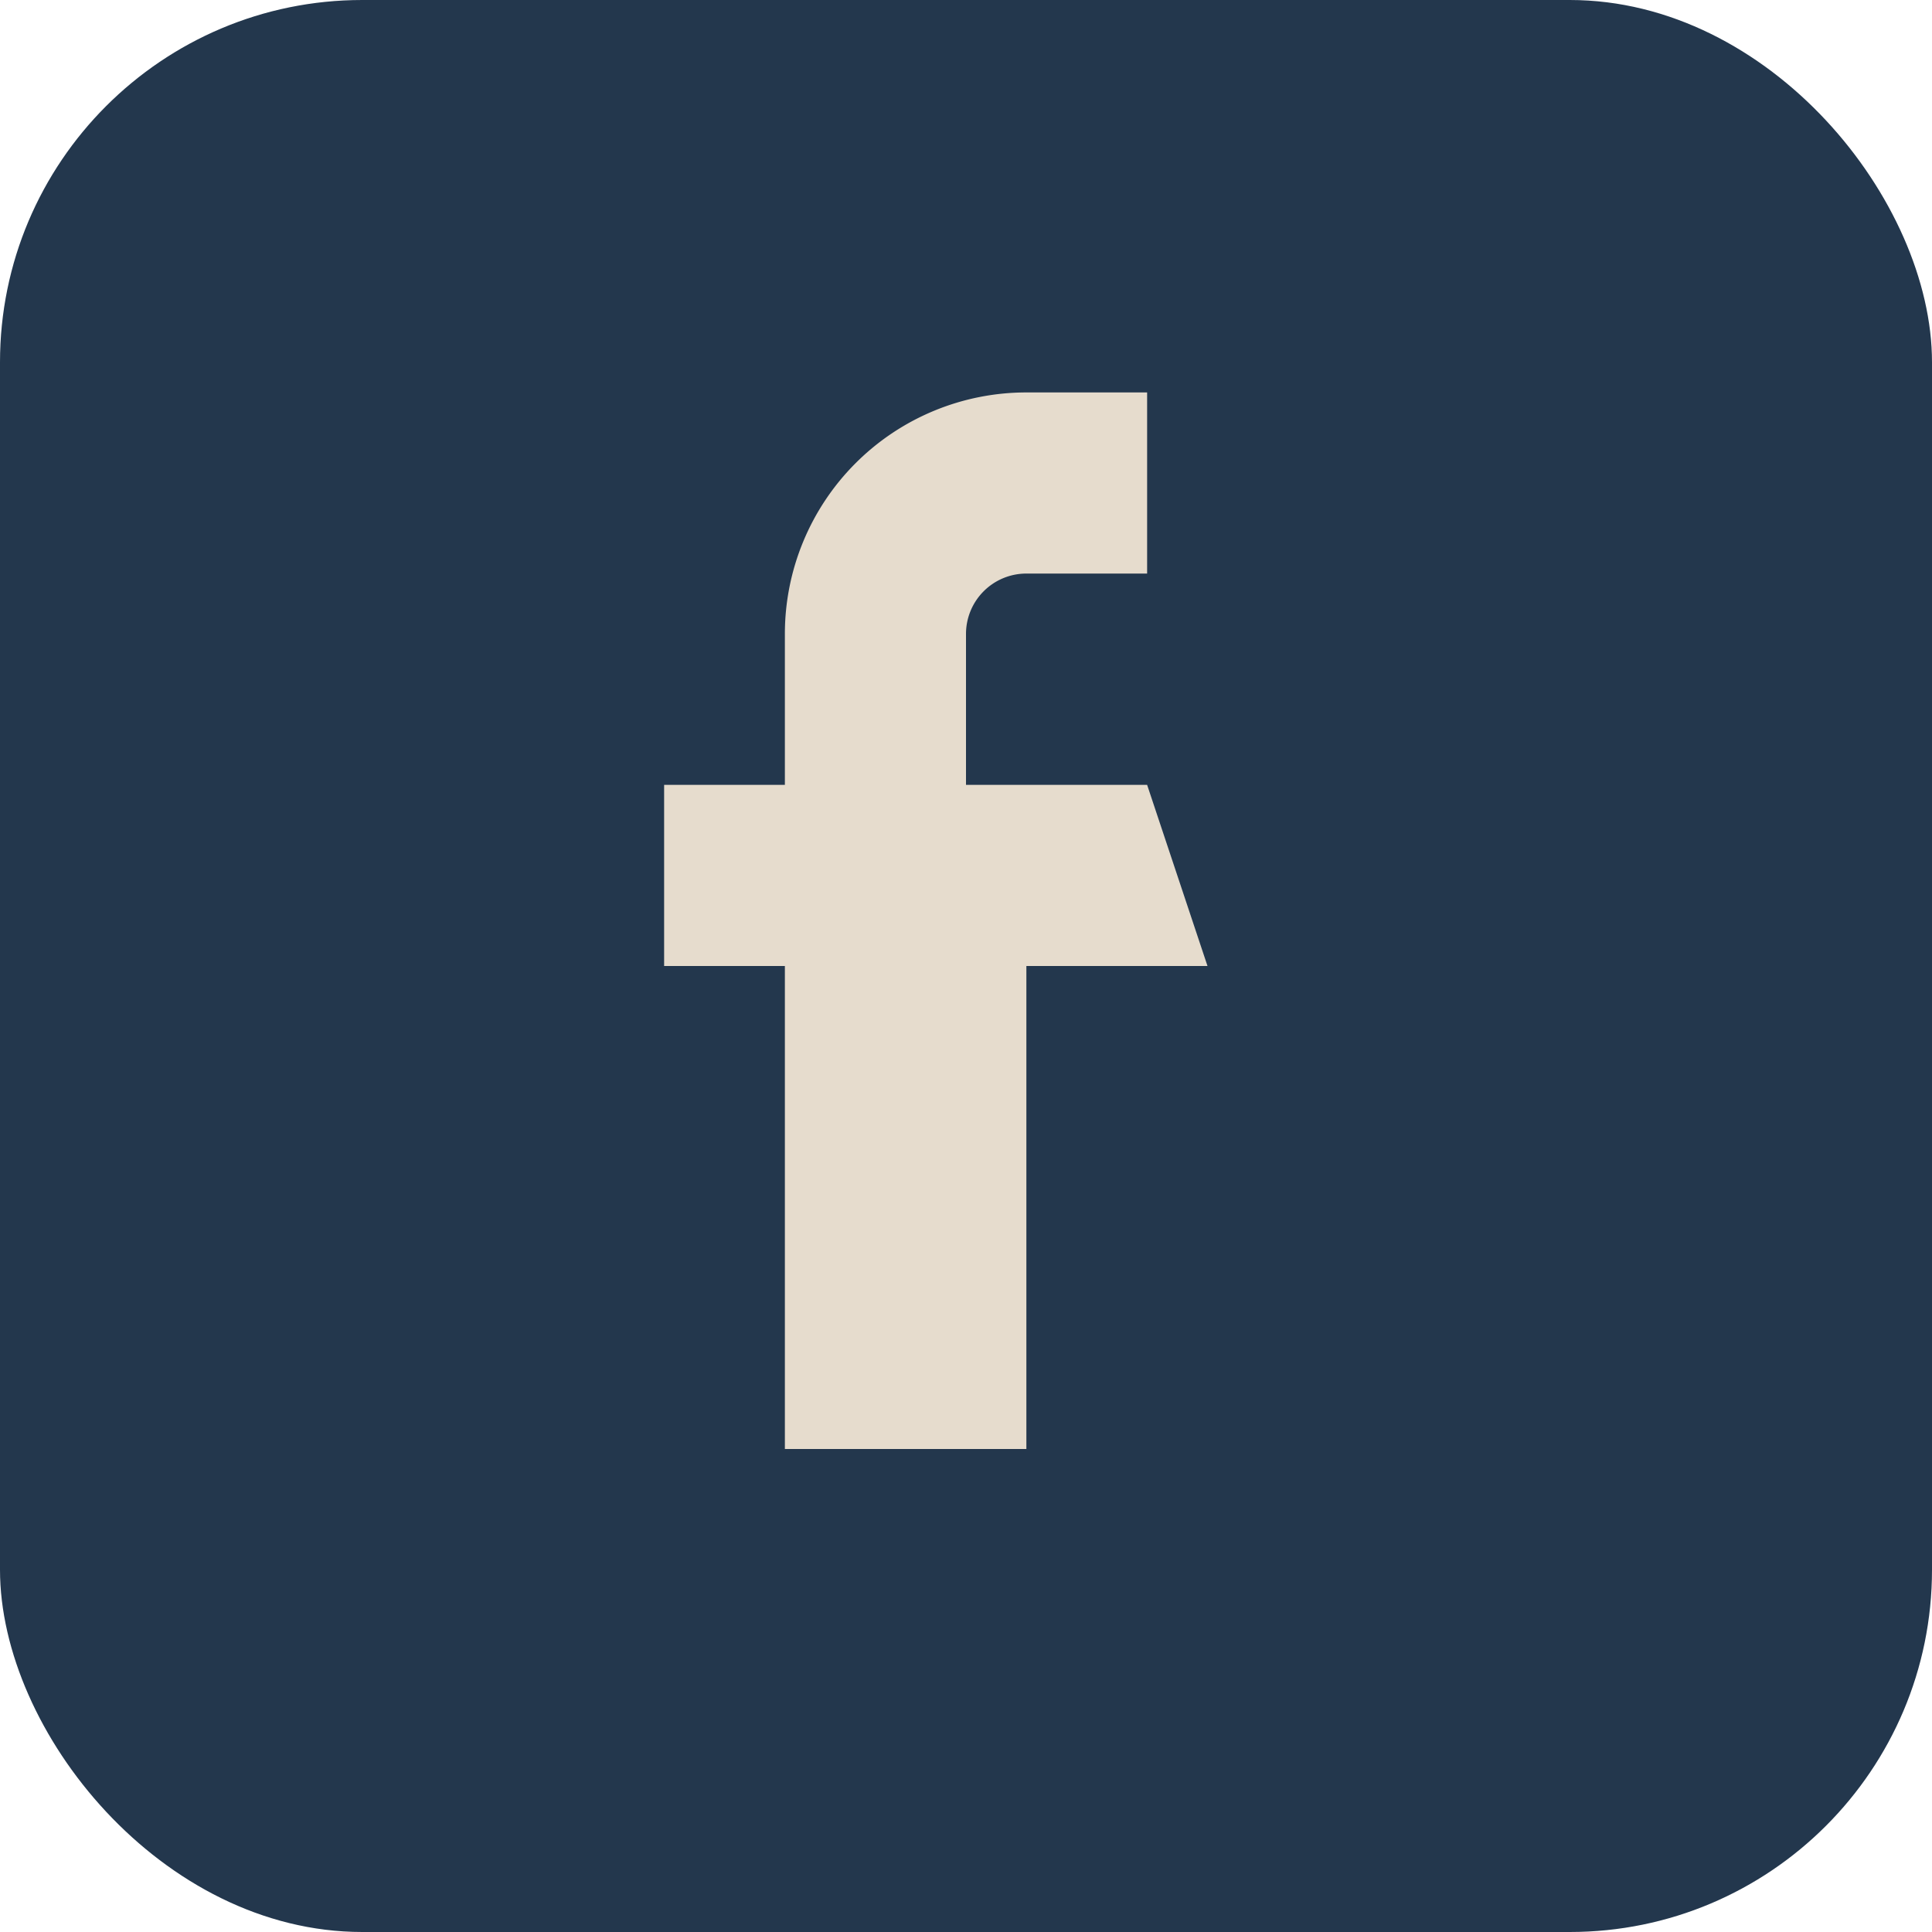
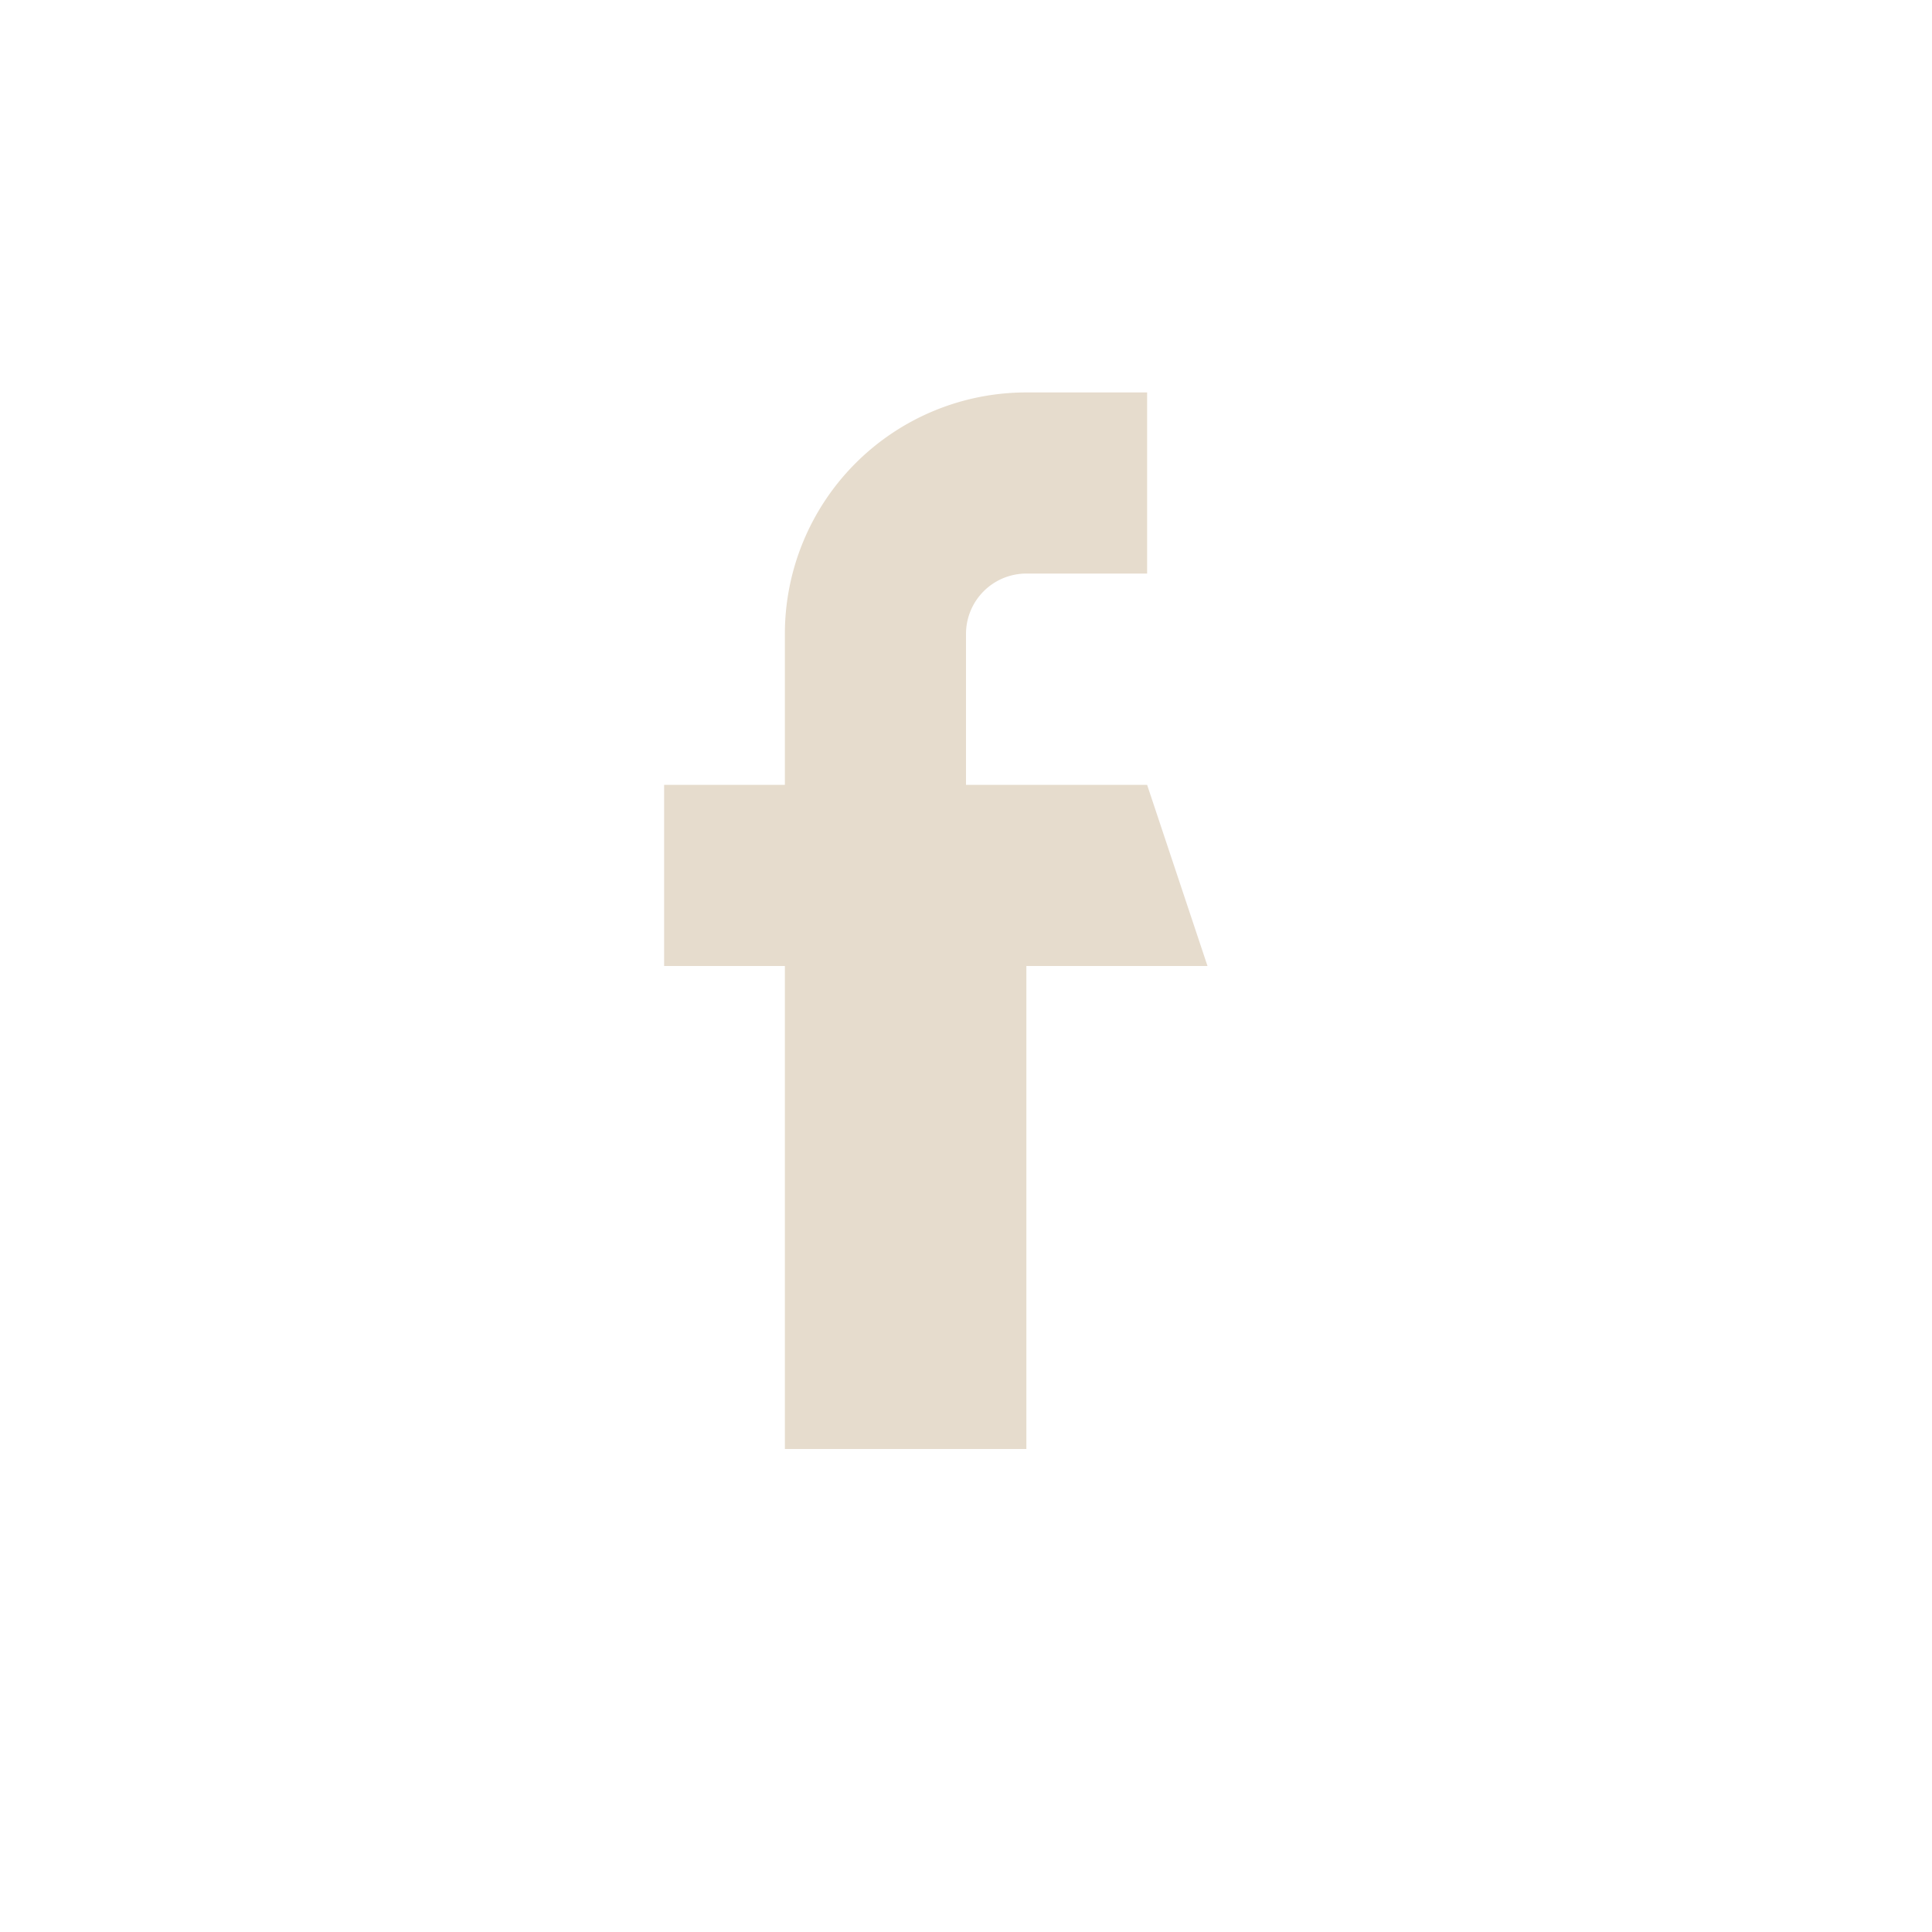
<svg xmlns="http://www.w3.org/2000/svg" width="32" height="32" viewBox="0 0 32 32">
-   <rect width="32" height="32" rx="6" fill="#23374D" />
  <path d="M20 16h-3v8h-4v-8h-2v-3h2v-2.5a4 4 0 014-4h2v3h-2a1 1 0 00-1 1V13h3z" fill="#E6DCCD" />
</svg>